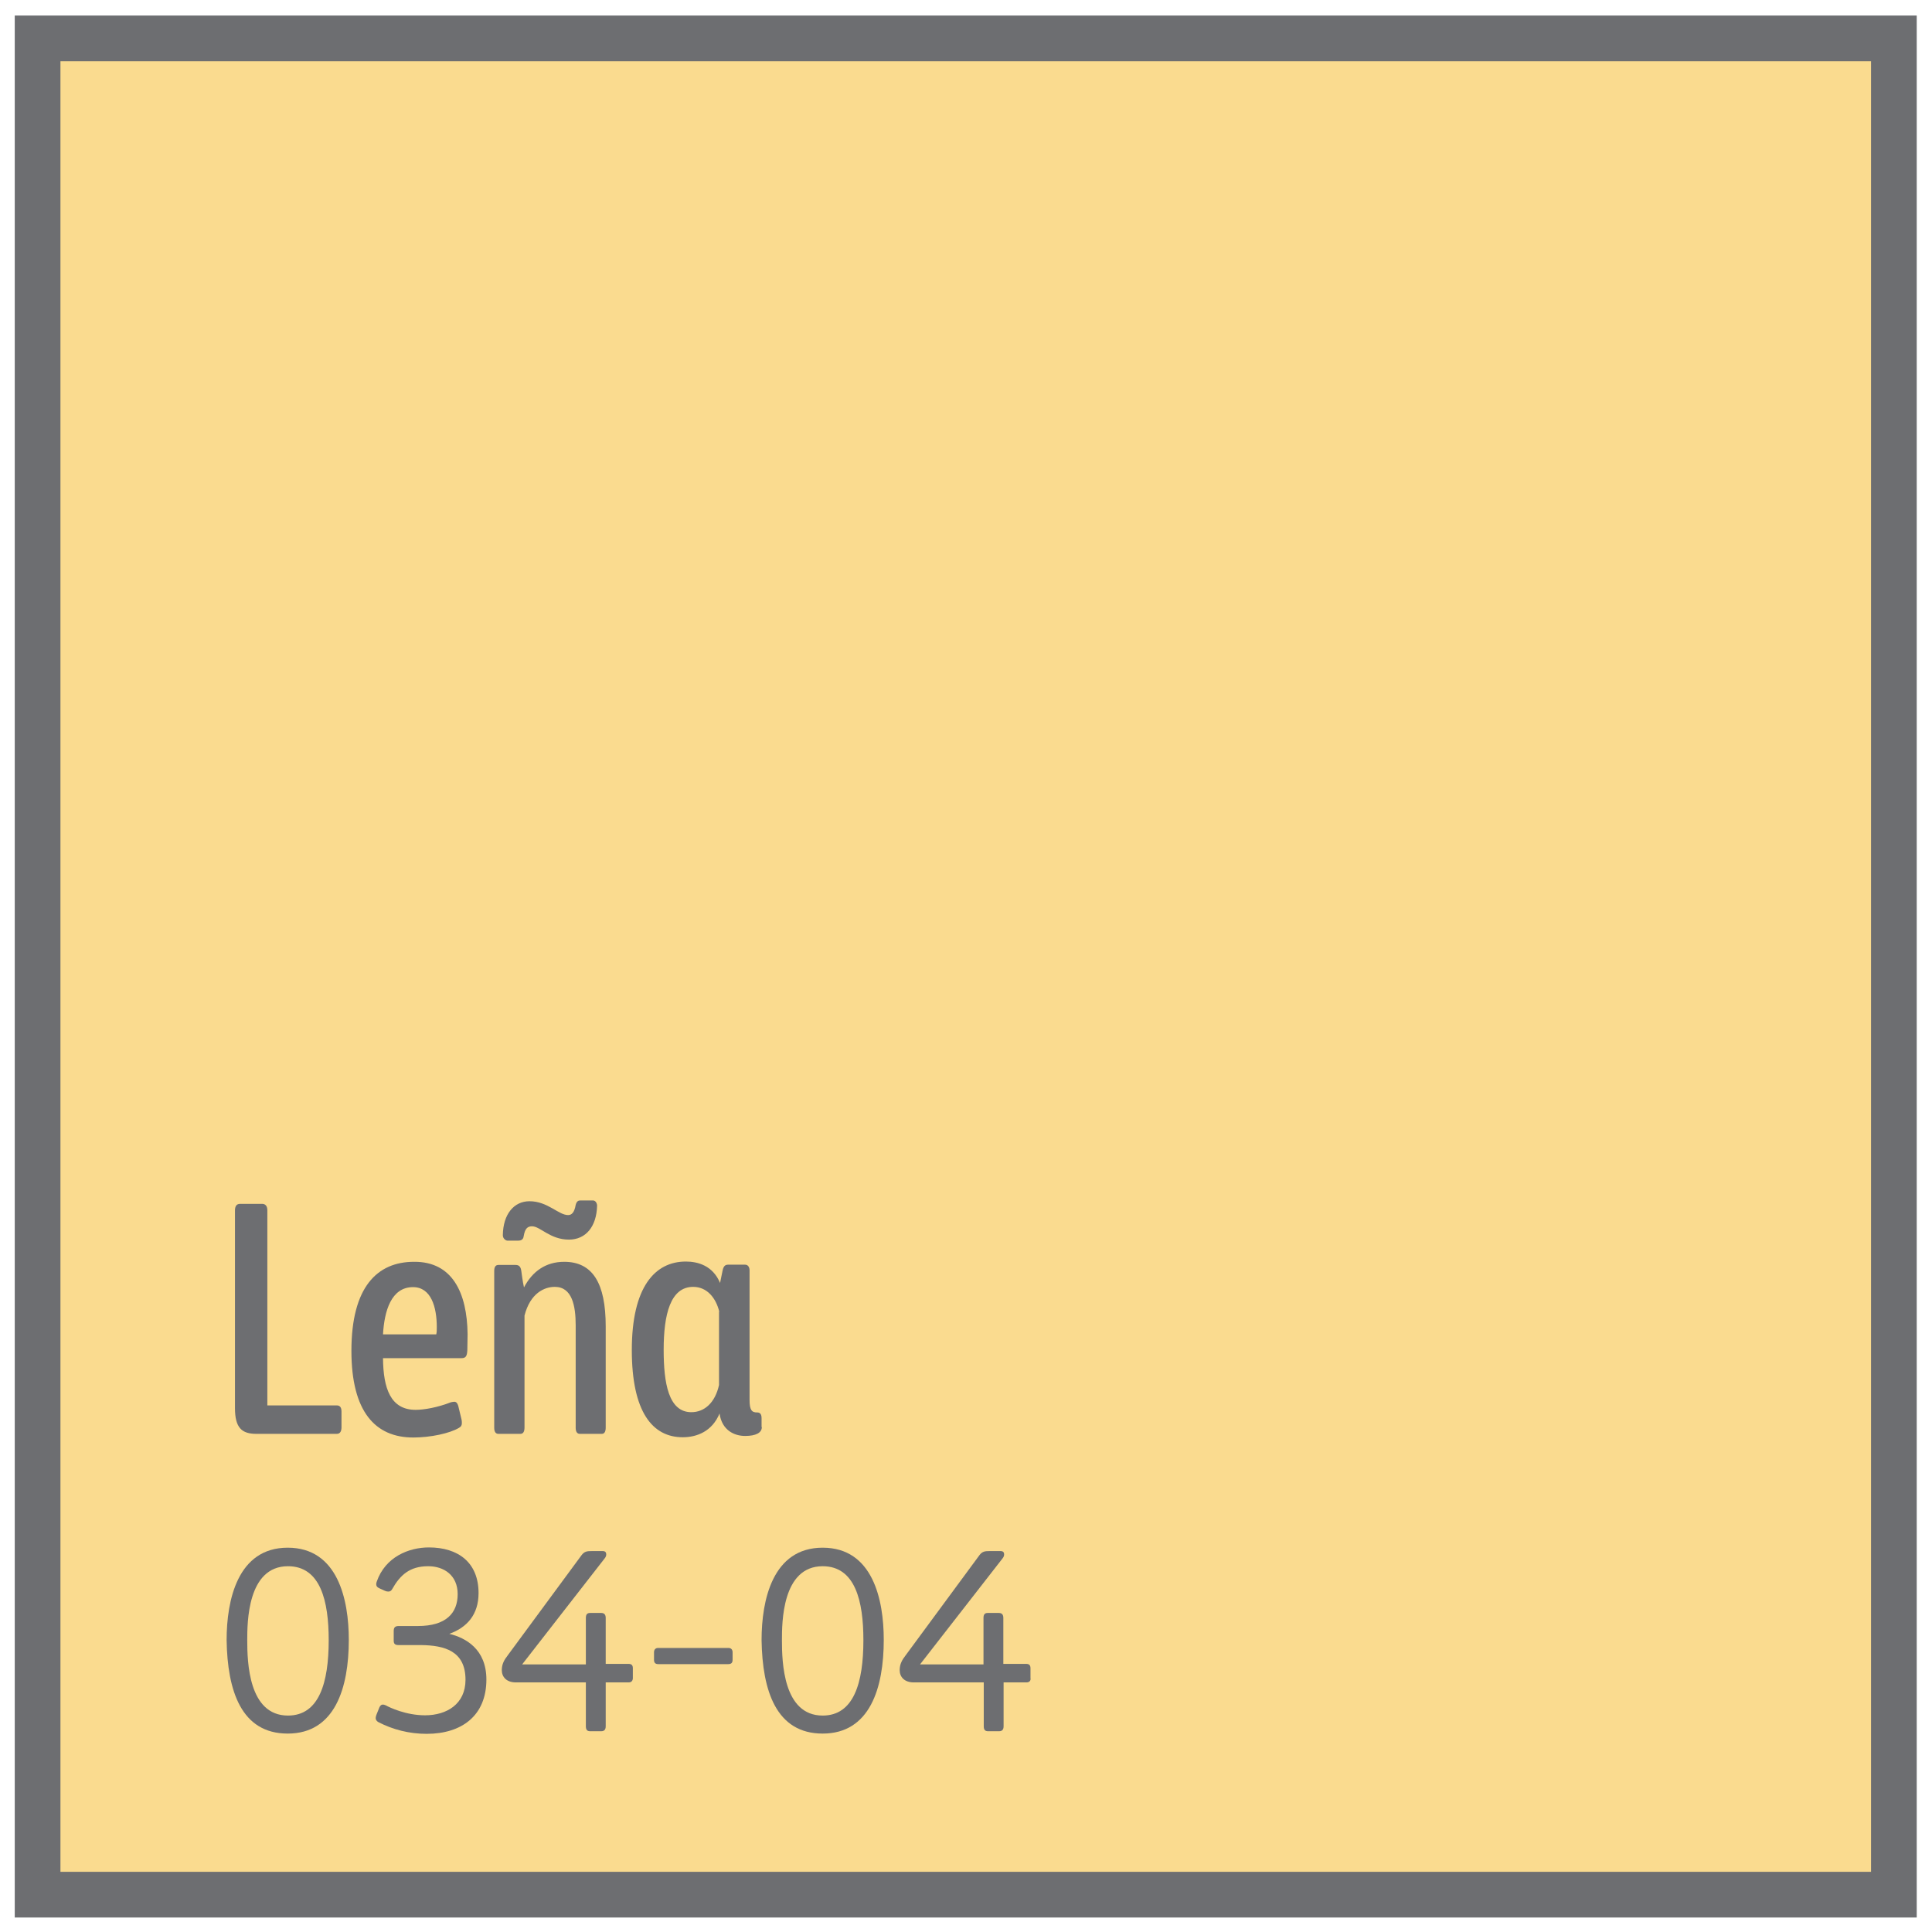
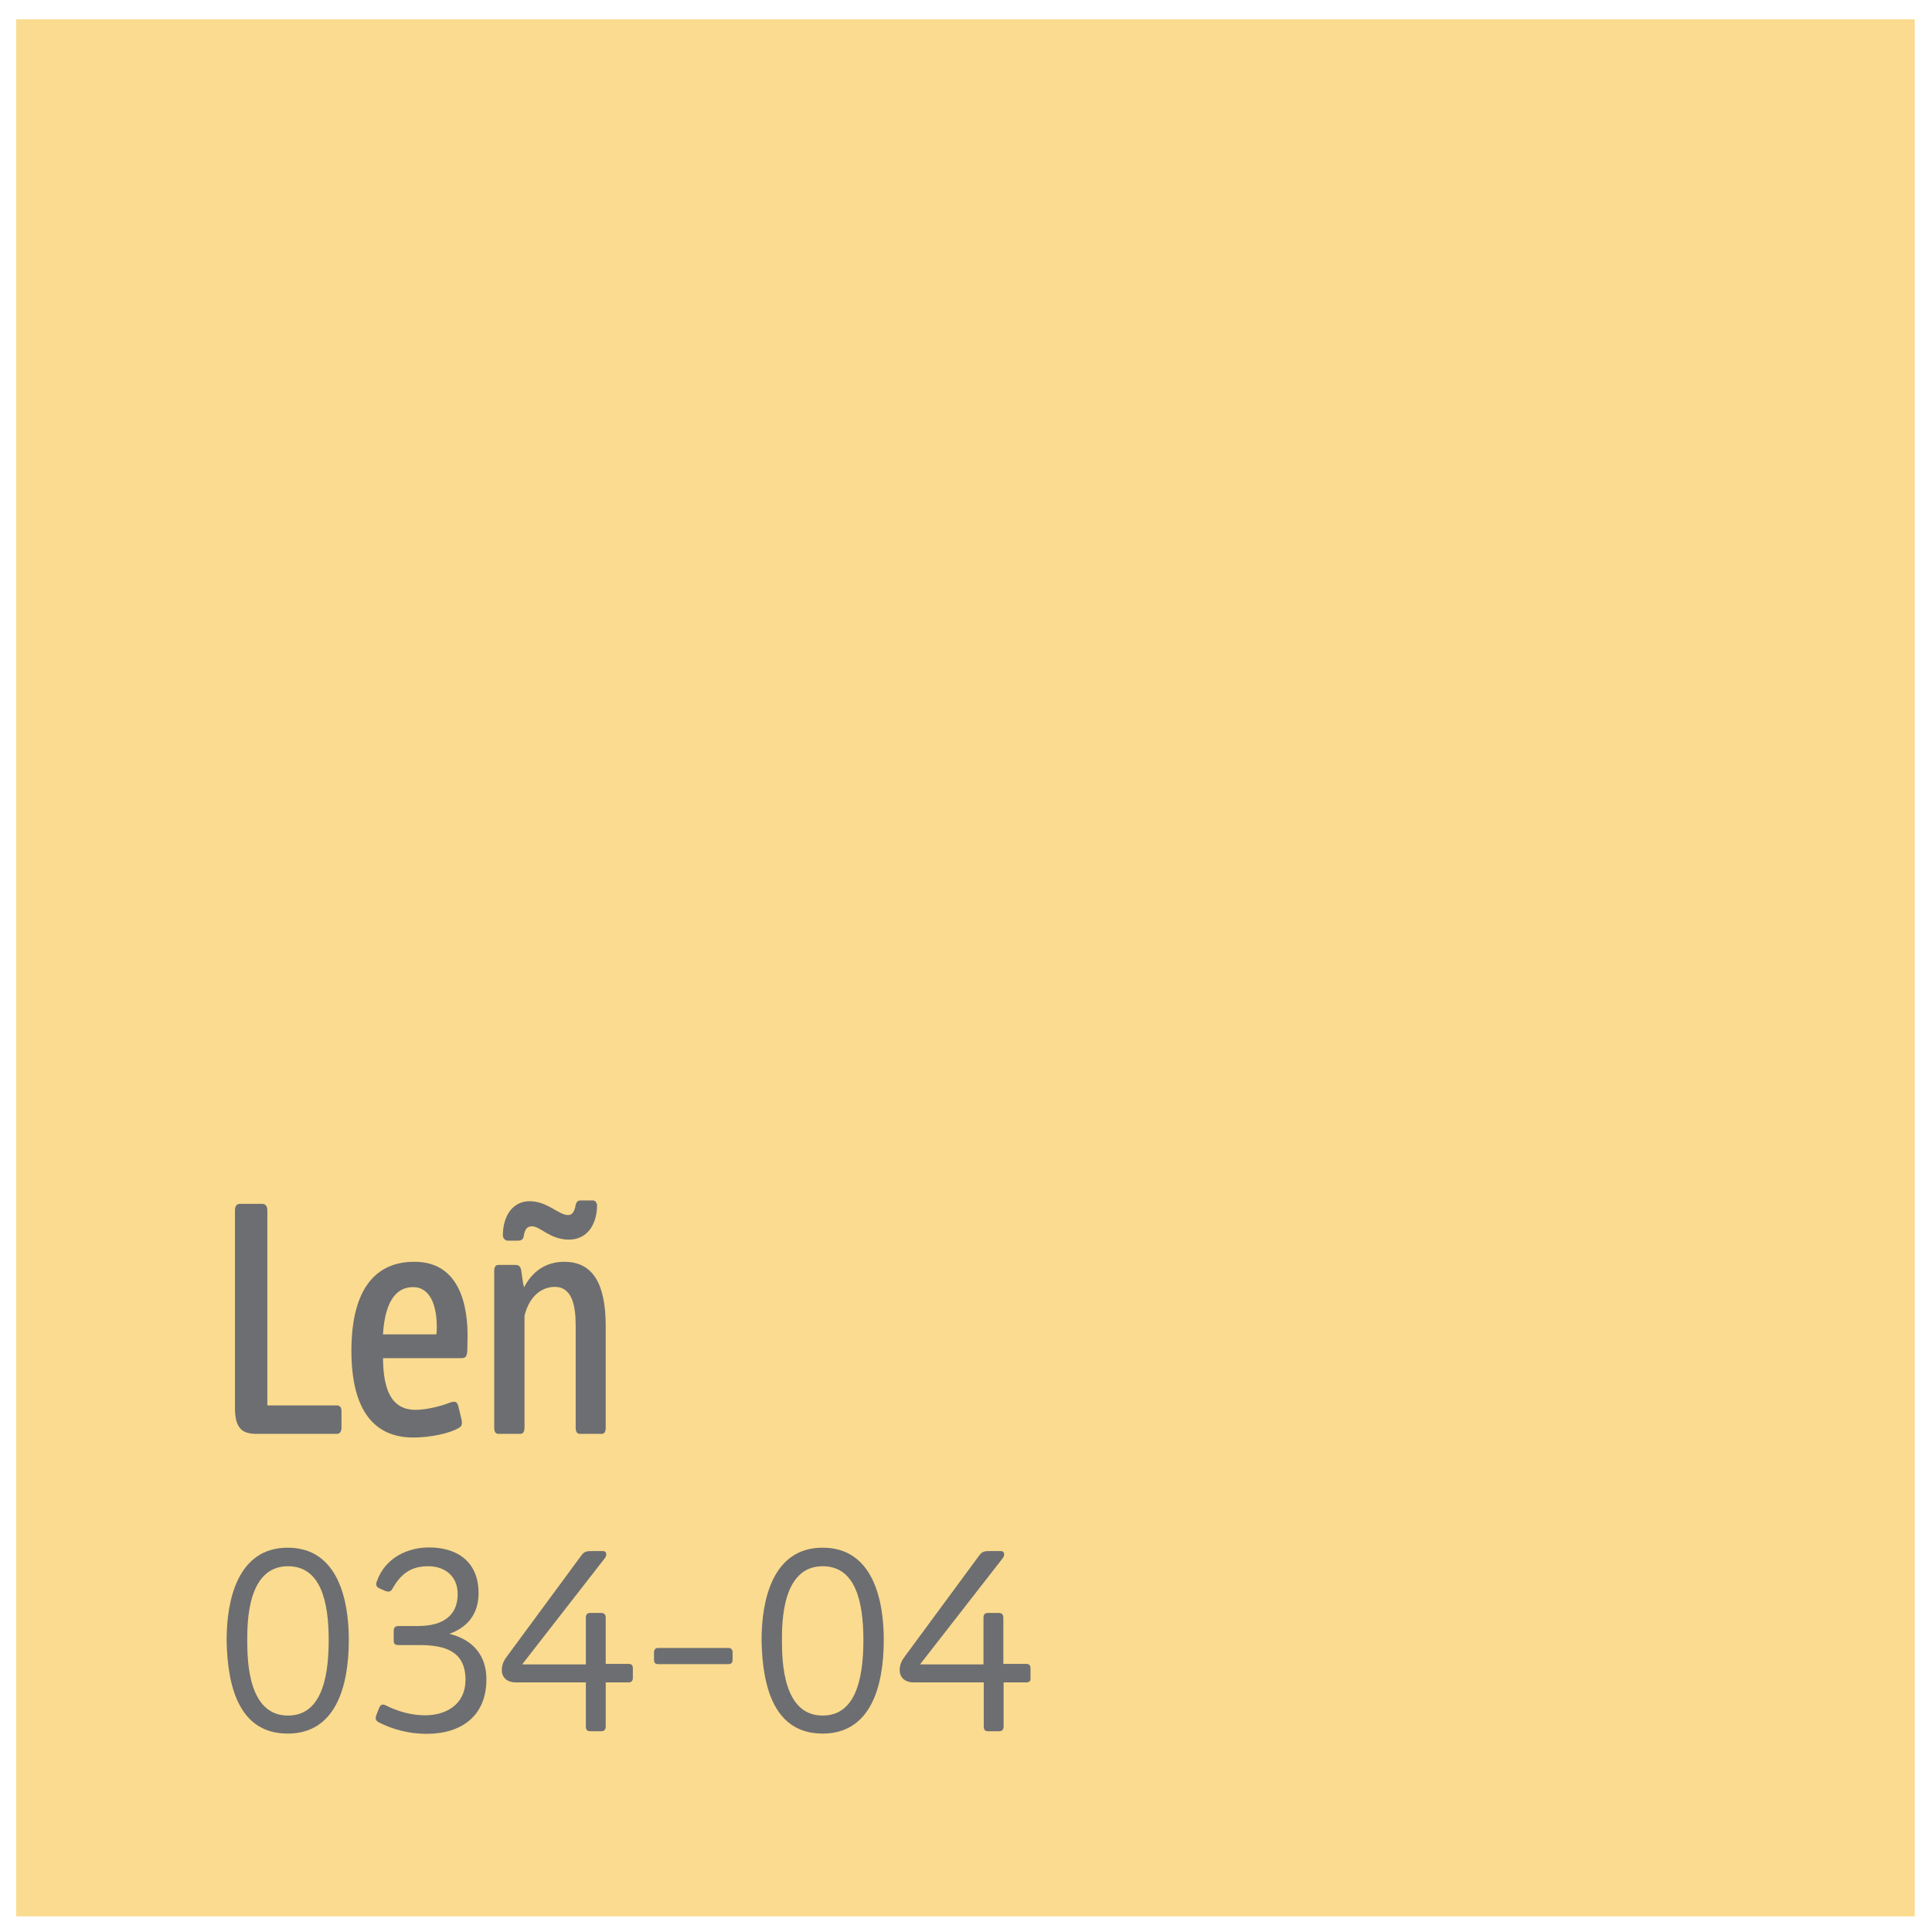
<svg xmlns="http://www.w3.org/2000/svg" xmlns:xlink="http://www.w3.org/1999/xlink" version="1.0" id="Layer_1" x="0px" y="0px" viewBox="0 0 74 74" style="enable-background:new 0 0 74 74;" xml:space="preserve">
  <style type="text/css">
	.st0{fill:#FADB8F;}
	.st1{clip-path:url(#SVGID_2_);fill:none;stroke:#6D6E71;stroke-width:1.75;}
	.st2{fill:#6D6E71;}
</style>
  <rect x="0.62" y="0.74" class="st0" width="72.72" height="72.66" />
  <g>
    <g>
      <defs>
-         <rect id="SVGID_1_" x="0.32" y="0.34" width="73.35" height="73.35" />
-       </defs>
+         </defs>
      <clipPath id="SVGID_2_">
        <use xlink:href="#SVGID_1_" style="overflow:visible;" />
      </clipPath>
      <rect x="1.44" y="1.47" class="st1" width="71.1" height="71.1" />
    </g>
  </g>
  <g>
    <path class="st2" d="M10.24,53.83h2.66c0.12,0,0.18,0.08,0.18,0.23v0.61c0,0.13-0.04,0.25-0.18,0.25H9.82   C9.26,54.92,9,54.69,9,53.93v-7.56c0-0.16,0.05-0.26,0.2-0.26h0.84c0.13,0,0.2,0.09,0.2,0.25V53.83z" />
    <path class="st2" d="M17.91,51.1c0,0.2-0.01,0.43-0.01,0.61c-0.01,0.23-0.06,0.31-0.22,0.31h-3.01c0.01,1.16,0.29,1.98,1.25,1.98   c0.32,0,0.84-0.09,1.35-0.29c0.04-0.01,0.11-0.02,0.13-0.02c0.07,0,0.12,0.05,0.15,0.15l0.13,0.54c0.01,0.06,0.01,0.09,0.01,0.13   c0,0.07-0.02,0.13-0.11,0.18c-0.35,0.21-1.09,0.37-1.75,0.37c-1.46,0-2.37-0.99-2.37-3.32c0-2.45,0.99-3.41,2.4-3.41   C17.33,48.32,17.89,49.52,17.91,51.1z M16.73,50.83c0-0.77-0.22-1.53-0.91-1.53c-0.84,0-1.1,0.92-1.15,1.81h2.04   C16.73,51.02,16.73,50.93,16.73,50.83z" />
    <path class="st2" d="M23.05,54.92h-0.84c-0.11,0-0.16-0.09-0.16-0.23v-3.93c0-0.73-0.13-1.47-0.8-1.47c-0.4,0-0.94,0.24-1.16,1.1   v4.28c0,0.15-0.04,0.25-0.16,0.25h-0.84c-0.11,0-0.16-0.09-0.16-0.23v-6.01c0-0.15,0.05-0.23,0.16-0.23h0.66   c0.15,0,0.2,0.09,0.22,0.25c0,0,0.05,0.4,0.1,0.61c0.32-0.61,0.83-0.98,1.54-0.98c1.09,0,1.59,0.82,1.59,2.47v3.88   C23.2,54.82,23.16,54.92,23.05,54.92z M21.79,47.48c-0.72,0-1.1-0.51-1.41-0.51c-0.17,0-0.27,0.08-0.32,0.37   c-0.01,0.08-0.04,0.18-0.22,0.18h-0.4c-0.06,0-0.18-0.07-0.18-0.21c0.01-0.81,0.43-1.3,1.02-1.3c0.7,0,1.11,0.53,1.48,0.53   c0.13,0,0.24-0.09,0.29-0.39c0.04-0.15,0.11-0.17,0.18-0.17h0.48c0.11,0,0.16,0.12,0.16,0.2C22.85,46.98,22.44,47.48,21.79,47.48z" />
-     <path class="st2" d="M29.18,54.66c0,0.22-0.23,0.34-0.64,0.34c-0.42,0-0.89-0.22-0.98-0.86c-0.28,0.68-0.86,0.91-1.41,0.91   c-1.16,0-1.95-0.97-1.95-3.34c0-2.41,0.88-3.39,2.07-3.39c0.45,0,1.03,0.15,1.31,0.82l0.1-0.49c0.04-0.18,0.12-0.21,0.21-0.21h0.65   c0.12,0,0.17,0.11,0.17,0.22v4.96c0,0.4,0.09,0.48,0.29,0.48c0.09,0,0.17,0.04,0.17,0.22v0.34H29.18z M27.55,50.24   c-0.13-0.53-0.47-0.95-1-0.95c-0.87,0-1.13,1.05-1.13,2.41c0,1.26,0.18,2.39,1.06,2.39c0.5,0,0.91-0.36,1.06-1.04v-2.81H27.55z" />
  </g>
  <g>
    <path class="st2" d="M11.02,59.28c1.92,0,2.34,1.99,2.34,3.53c0,1.84-0.53,3.59-2.34,3.59c-1.78,0-2.31-1.64-2.34-3.58   C8.68,61.29,9.1,59.28,11.02,59.28z M9.47,62.83c0,0.83,0.05,2.88,1.56,2.88c1.19,0,1.56-1.25,1.56-2.89   c0-1.49-0.31-2.83-1.56-2.83C9.47,59.99,9.47,62.16,9.47,62.83z" />
    <path class="st2" d="M16.28,65.7c0.83,0,1.55-0.43,1.55-1.36c0-1.11-0.81-1.32-1.71-1.33h-0.86c-0.14,0-0.18-0.06-0.18-0.17v-0.36   c0-0.12,0.03-0.19,0.17-0.2h0.76c1.07,0,1.52-0.49,1.52-1.22c0-0.72-0.52-1.07-1.13-1.07c-0.7,0-1.07,0.33-1.38,0.88   c-0.04,0.07-0.09,0.09-0.14,0.09c-0.03,0-0.07,0-0.14-0.03l-0.22-0.1c-0.08-0.04-0.11-0.08-0.11-0.16c0-0.02,0.01-0.06,0.02-0.09   c0.33-0.95,1.23-1.31,2-1.31c1.11,0,1.9,0.57,1.9,1.75c0,0.83-0.45,1.32-1.12,1.56c0.62,0.15,1.42,0.58,1.42,1.75   c0,1.38-0.94,2.08-2.29,2.08c-0.66,0-1.29-0.16-1.85-0.45c-0.05-0.03-0.1-0.08-0.1-0.15c0-0.01,0-0.05,0.02-0.11l0.12-0.3   c0.04-0.09,0.09-0.11,0.13-0.11c0.03,0,0.05,0,0.12,0.03C14.92,65.4,15.55,65.7,16.28,65.7z" />
    <path class="st2" d="M24.08,64.44H23.2v1.68c0,0.12-0.05,0.19-0.17,0.19H22.6c-0.12,0-0.16-0.07-0.16-0.19v-1.68h-2.68   c-0.36,0-0.54-0.21-0.54-0.47c0-0.23,0.09-0.39,0.23-0.57l2.83-3.84c0.11-0.14,0.21-0.15,0.38-0.15h0.43   c0.09,0,0.13,0.05,0.13,0.12c0,0.05-0.01,0.1-0.06,0.16l-2.46,3.16l-0.7,0.9h1.34h1.1v-1.78c0-0.12,0.04-0.19,0.16-0.19h0.43   c0.12,0,0.17,0.07,0.17,0.19v1.76h0.87c0.13,0,0.17,0.06,0.17,0.17v0.37C24.24,64.37,24.19,64.44,24.08,64.44z" />
    <path class="st2" d="M25.21,63.12h2.69c0.11,0,0.16,0.07,0.16,0.17v0.28c0,0.11-0.04,0.17-0.17,0.17h-2.67   c-0.13,0-0.17-0.06-0.17-0.17v-0.28C25.05,63.19,25.1,63.12,25.21,63.12z" />
    <path class="st2" d="M31.51,59.28c1.92,0,2.34,1.99,2.34,3.53c0,1.84-0.53,3.59-2.34,3.59c-1.78,0-2.31-1.64-2.34-3.58   C29.17,61.29,29.59,59.28,31.51,59.28z M29.95,62.83c0,0.83,0.05,2.88,1.56,2.88c1.19,0,1.56-1.25,1.56-2.89   c0-1.49-0.31-2.83-1.56-2.83C29.95,59.99,29.95,62.16,29.95,62.83z" />
    <path class="st2" d="M39.32,64.44h-0.88v1.68c0,0.12-0.05,0.19-0.17,0.19h-0.43c-0.12,0-0.16-0.07-0.16-0.19v-1.68H35   c-0.36,0-0.54-0.21-0.54-0.47c0-0.23,0.09-0.39,0.23-0.57l2.83-3.84c0.11-0.14,0.21-0.15,0.38-0.15h0.43   c0.09,0,0.13,0.05,0.13,0.12c0,0.05-0.01,0.1-0.06,0.16l-2.46,3.16l-0.7,0.9h1.33h1.1v-1.78c0-0.12,0.04-0.19,0.16-0.19h0.43   c0.12,0,0.17,0.07,0.17,0.19v1.76h0.87c0.13,0,0.17,0.06,0.17,0.17v0.37C39.49,64.37,39.43,64.44,39.32,64.44z" />
  </g>
</svg>